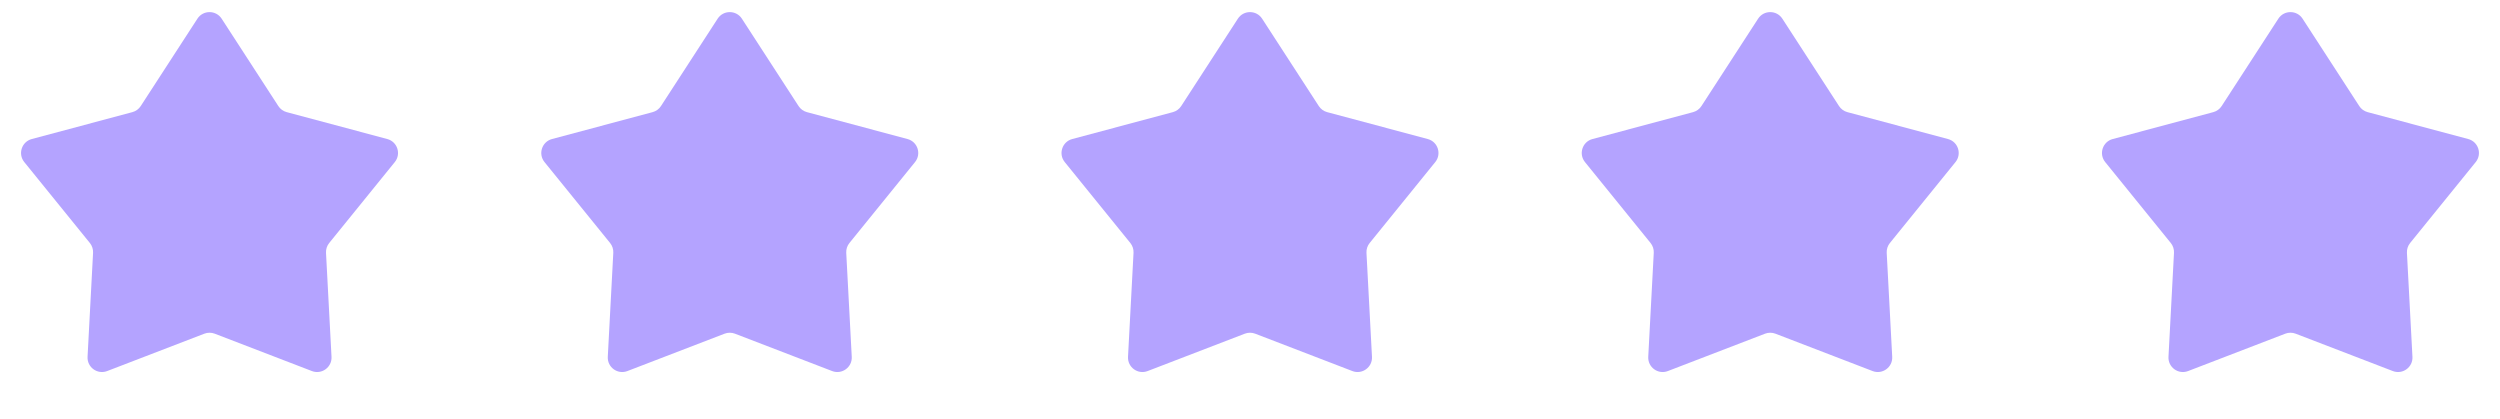
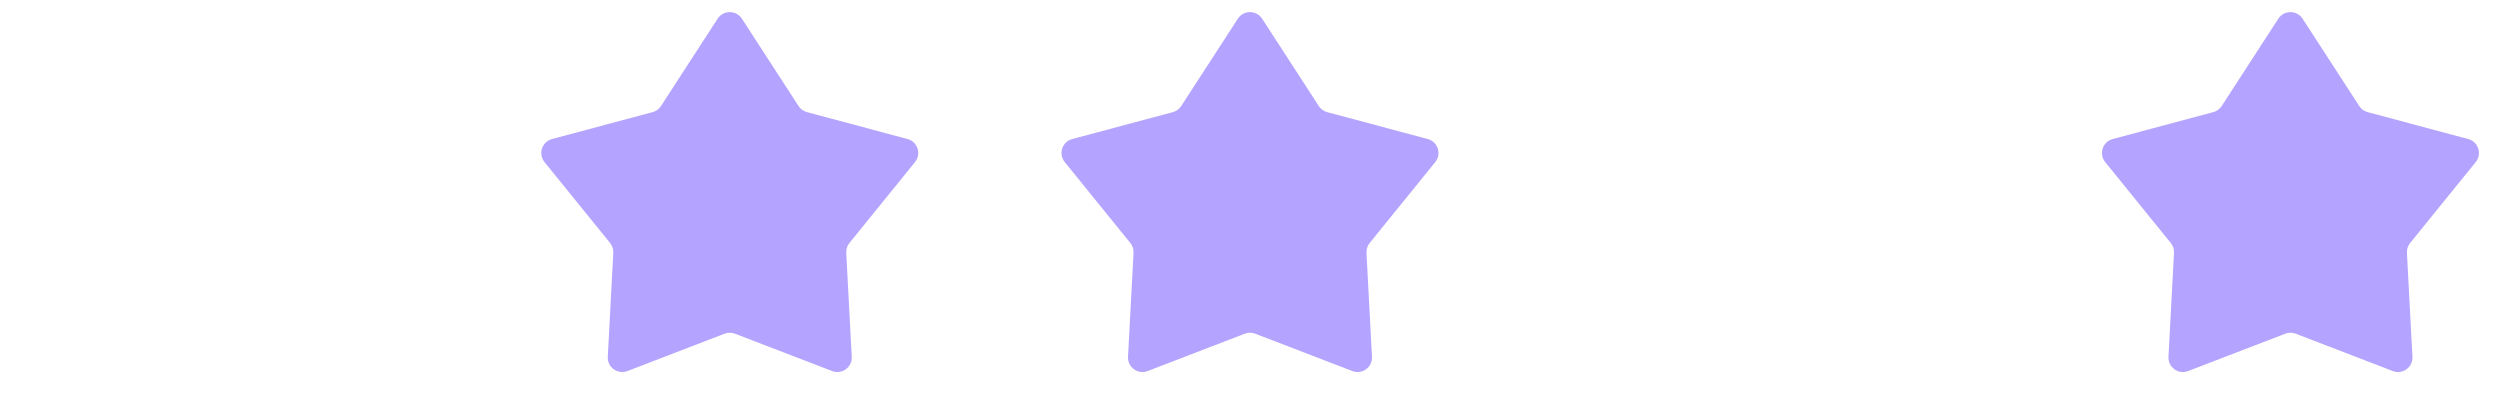
<svg xmlns="http://www.w3.org/2000/svg" width="173" height="29" viewBox="0 0 173 29" fill="none">
-   <path d="M13.661 1.294C14.055 0.686 14.945 0.686 15.339 1.294L19.26 7.338C19.394 7.546 19.601 7.696 19.84 7.76L26.801 9.621C27.501 9.808 27.776 10.654 27.319 11.217L22.782 16.814C22.626 17.006 22.547 17.249 22.56 17.496L22.941 24.691C22.98 25.415 22.26 25.937 21.584 25.677L14.859 23.091C14.628 23.003 14.372 23.003 14.141 23.091L7.416 25.677C6.74 25.937 6.02 25.415 6.059 24.691L6.44 17.496C6.453 17.249 6.374 17.006 6.218 16.814L1.681 11.217C1.224 10.654 1.499 9.808 2.199 9.621L9.16 7.76C9.399 7.696 9.606 7.546 9.74 7.338L13.661 1.294Z" fill="#B4A3FF" />
  <path d="M49.661 1.294C50.055 0.686 50.945 0.686 51.339 1.294L55.26 7.338C55.394 7.546 55.601 7.696 55.84 7.76L62.801 9.621C63.501 9.808 63.776 10.654 63.319 11.217L58.782 16.814C58.626 17.006 58.547 17.249 58.56 17.496L58.941 24.691C58.98 25.415 58.26 25.937 57.584 25.677L50.859 23.091C50.628 23.003 50.372 23.003 50.141 23.091L43.416 25.677C42.74 25.937 42.02 25.415 42.059 24.691L42.44 17.496C42.453 17.249 42.374 17.006 42.218 16.814L37.681 11.217C37.224 10.654 37.499 9.808 38.199 9.621L45.16 7.76C45.399 7.696 45.606 7.546 45.74 7.338L49.661 1.294Z" fill="#B4A3FF" />
  <path d="M85.661 1.294C86.055 0.686 86.945 0.686 87.339 1.294L91.26 7.338C91.394 7.546 91.601 7.696 91.84 7.76L98.801 9.621C99.501 9.808 99.776 10.654 99.319 11.217L94.782 16.814C94.626 17.006 94.547 17.249 94.56 17.496L94.941 24.691C94.98 25.415 94.26 25.937 93.584 25.677L86.859 23.091C86.628 23.003 86.372 23.003 86.141 23.091L79.416 25.677C78.74 25.937 78.02 25.415 78.059 24.691L78.44 17.496C78.453 17.249 78.374 17.006 78.218 16.814L73.681 11.217C73.224 10.654 73.499 9.808 74.199 9.621L81.16 7.76C81.399 7.696 81.606 7.546 81.74 7.338L85.661 1.294Z" fill="#B4A3FF" />
-   <path d="M121.661 1.294C122.055 0.686 122.945 0.686 123.339 1.294L127.26 7.338C127.394 7.546 127.601 7.696 127.84 7.76L134.801 9.621C135.501 9.808 135.776 10.654 135.319 11.217L130.782 16.814C130.626 17.006 130.547 17.249 130.56 17.496L130.941 24.691C130.98 25.415 130.26 25.937 129.584 25.677L122.859 23.091C122.628 23.003 122.372 23.003 122.141 23.091L115.416 25.677C114.74 25.937 114.02 25.415 114.059 24.691L114.44 17.496C114.453 17.249 114.374 17.006 114.218 16.814L109.681 11.217C109.224 10.654 109.499 9.808 110.199 9.621L117.16 7.76C117.399 7.696 117.606 7.546 117.74 7.338L121.661 1.294Z" fill="#B4A3FF" />
  <path d="M157.661 1.294C158.055 0.686 158.945 0.686 159.339 1.294L163.26 7.338C163.394 7.546 163.601 7.696 163.84 7.76L170.801 9.621C171.501 9.808 171.776 10.654 171.319 11.217L166.782 16.814C166.626 17.006 166.547 17.249 166.56 17.496L166.941 24.691C166.98 25.415 166.26 25.937 165.584 25.677L158.859 23.091C158.628 23.003 158.372 23.003 158.141 23.091L151.416 25.677C150.74 25.937 150.02 25.415 150.059 24.691L150.44 17.496C150.453 17.249 150.374 17.006 150.218 16.814L145.681 11.217C145.224 10.654 145.499 9.808 146.199 9.621L153.16 7.76C153.399 7.696 153.606 7.546 153.74 7.338L157.661 1.294Z" fill="#B4A3FF" />
</svg>